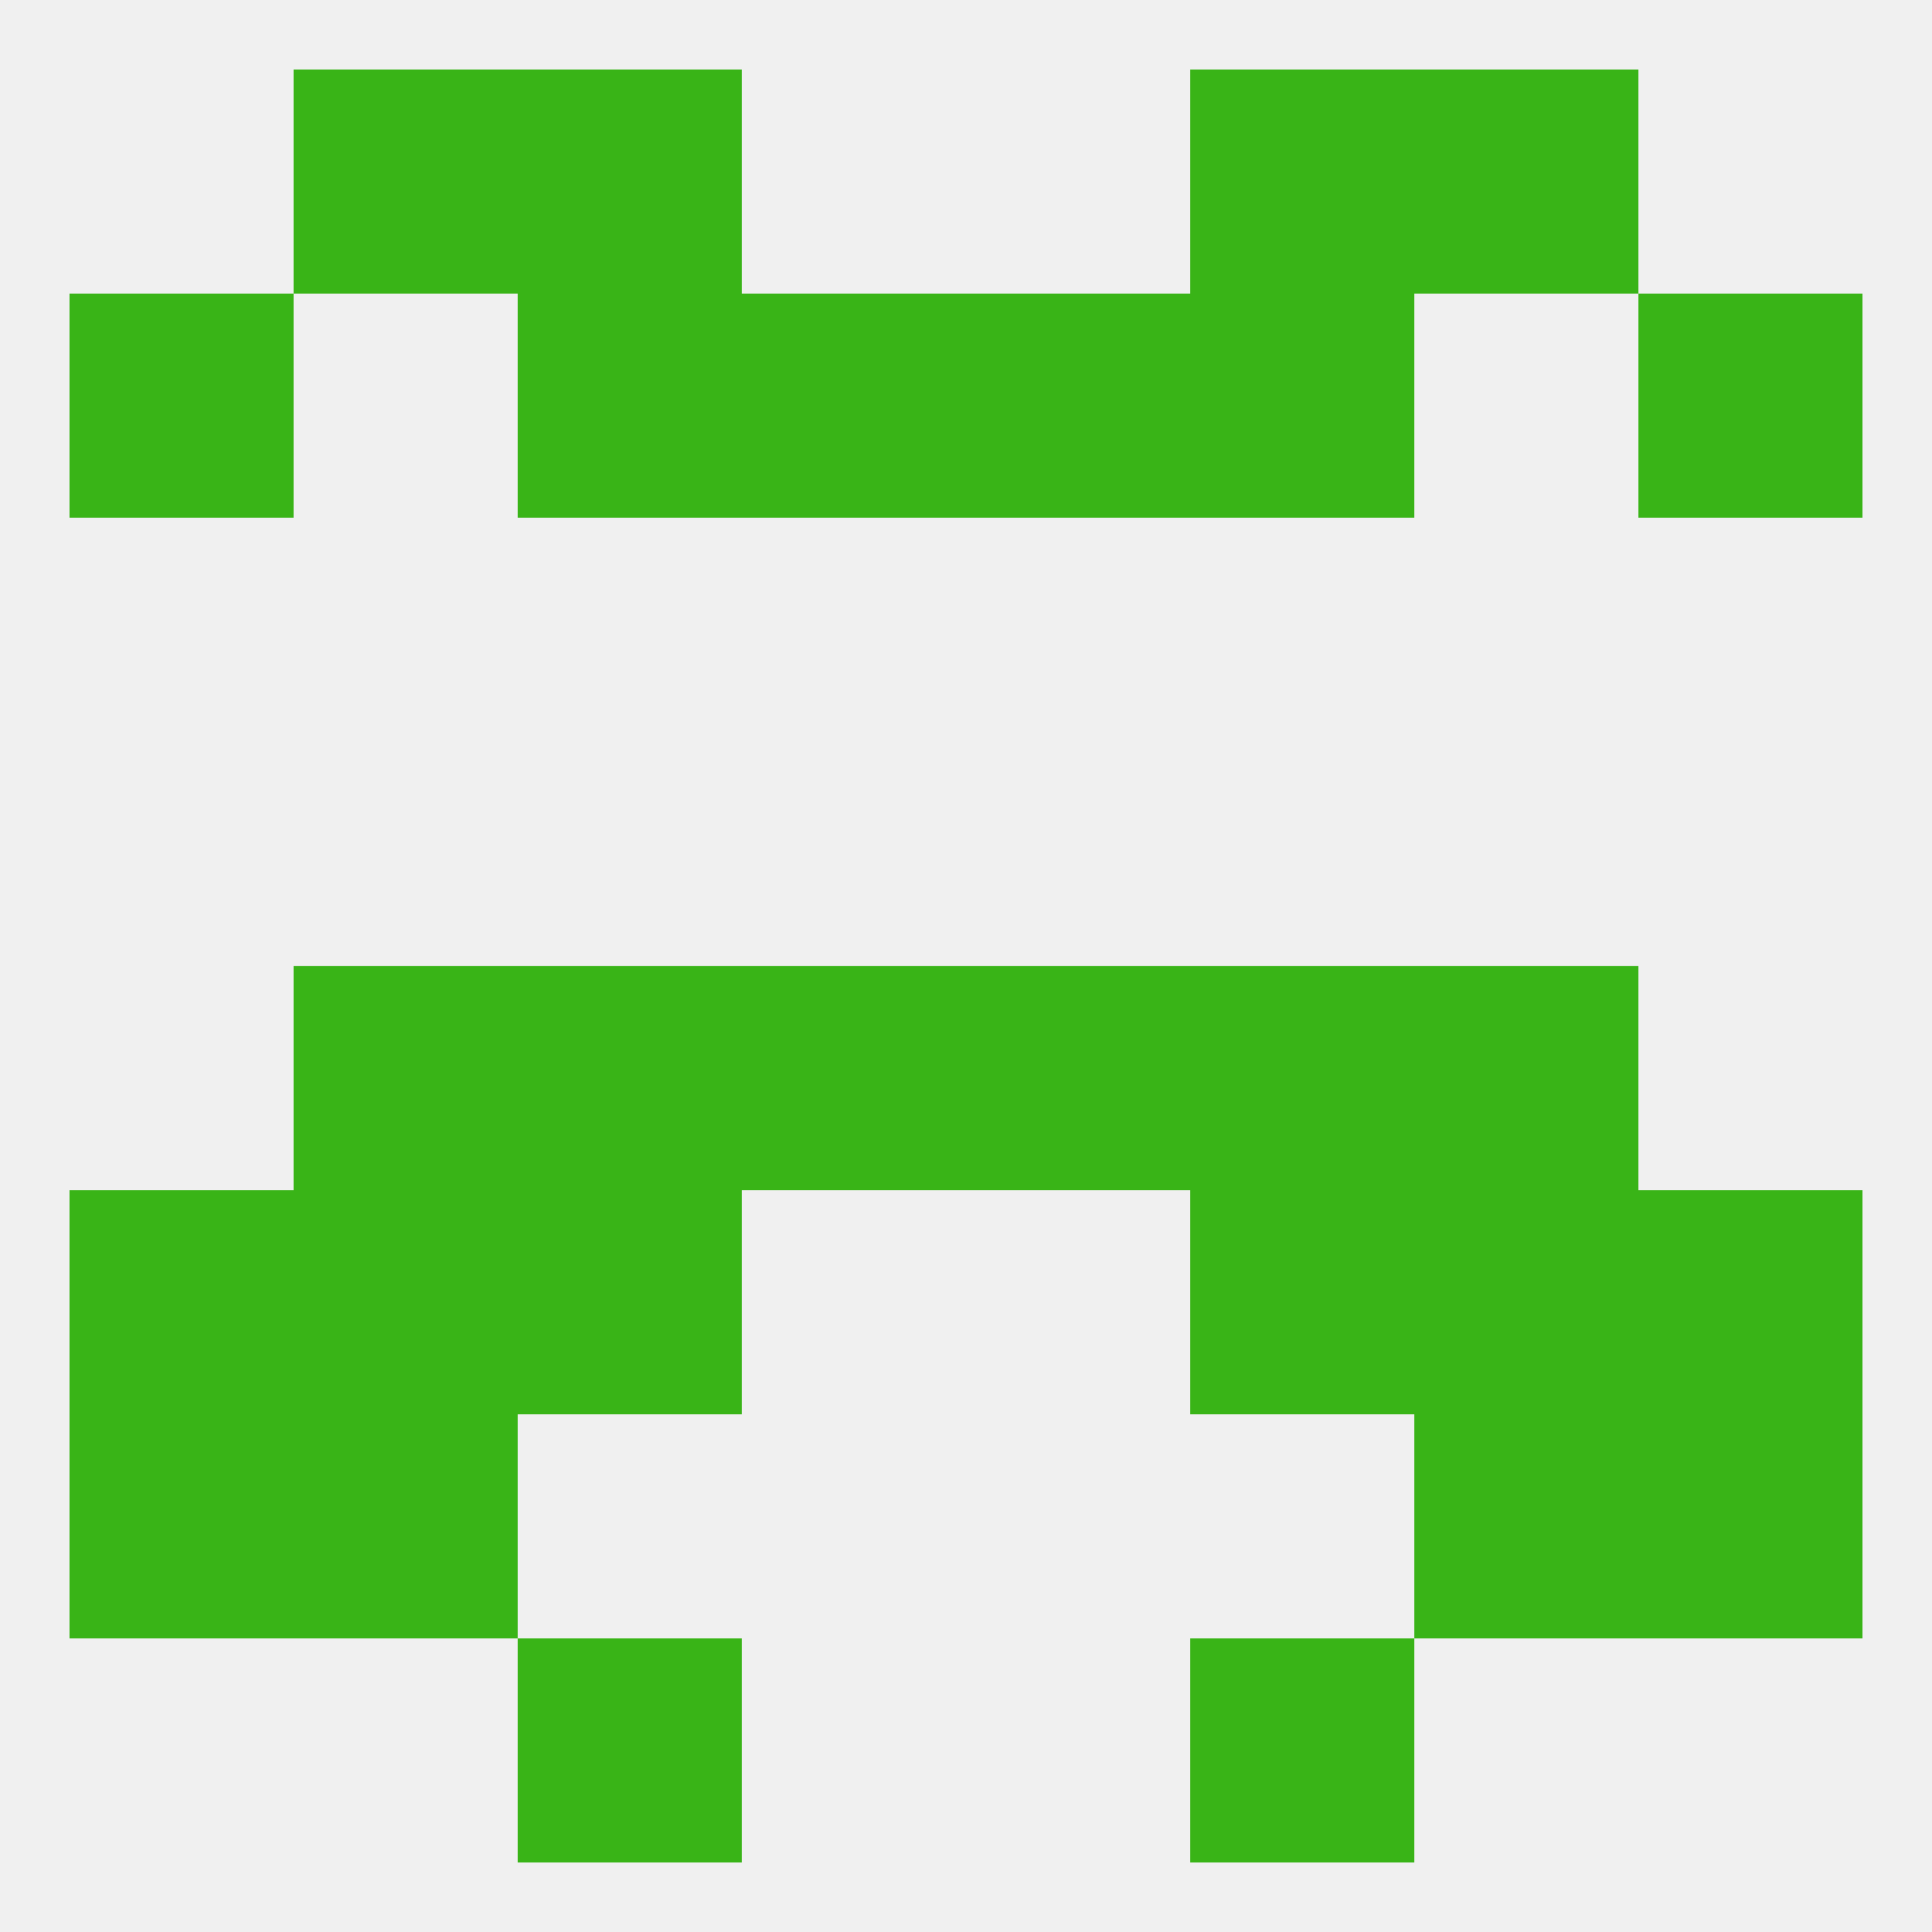
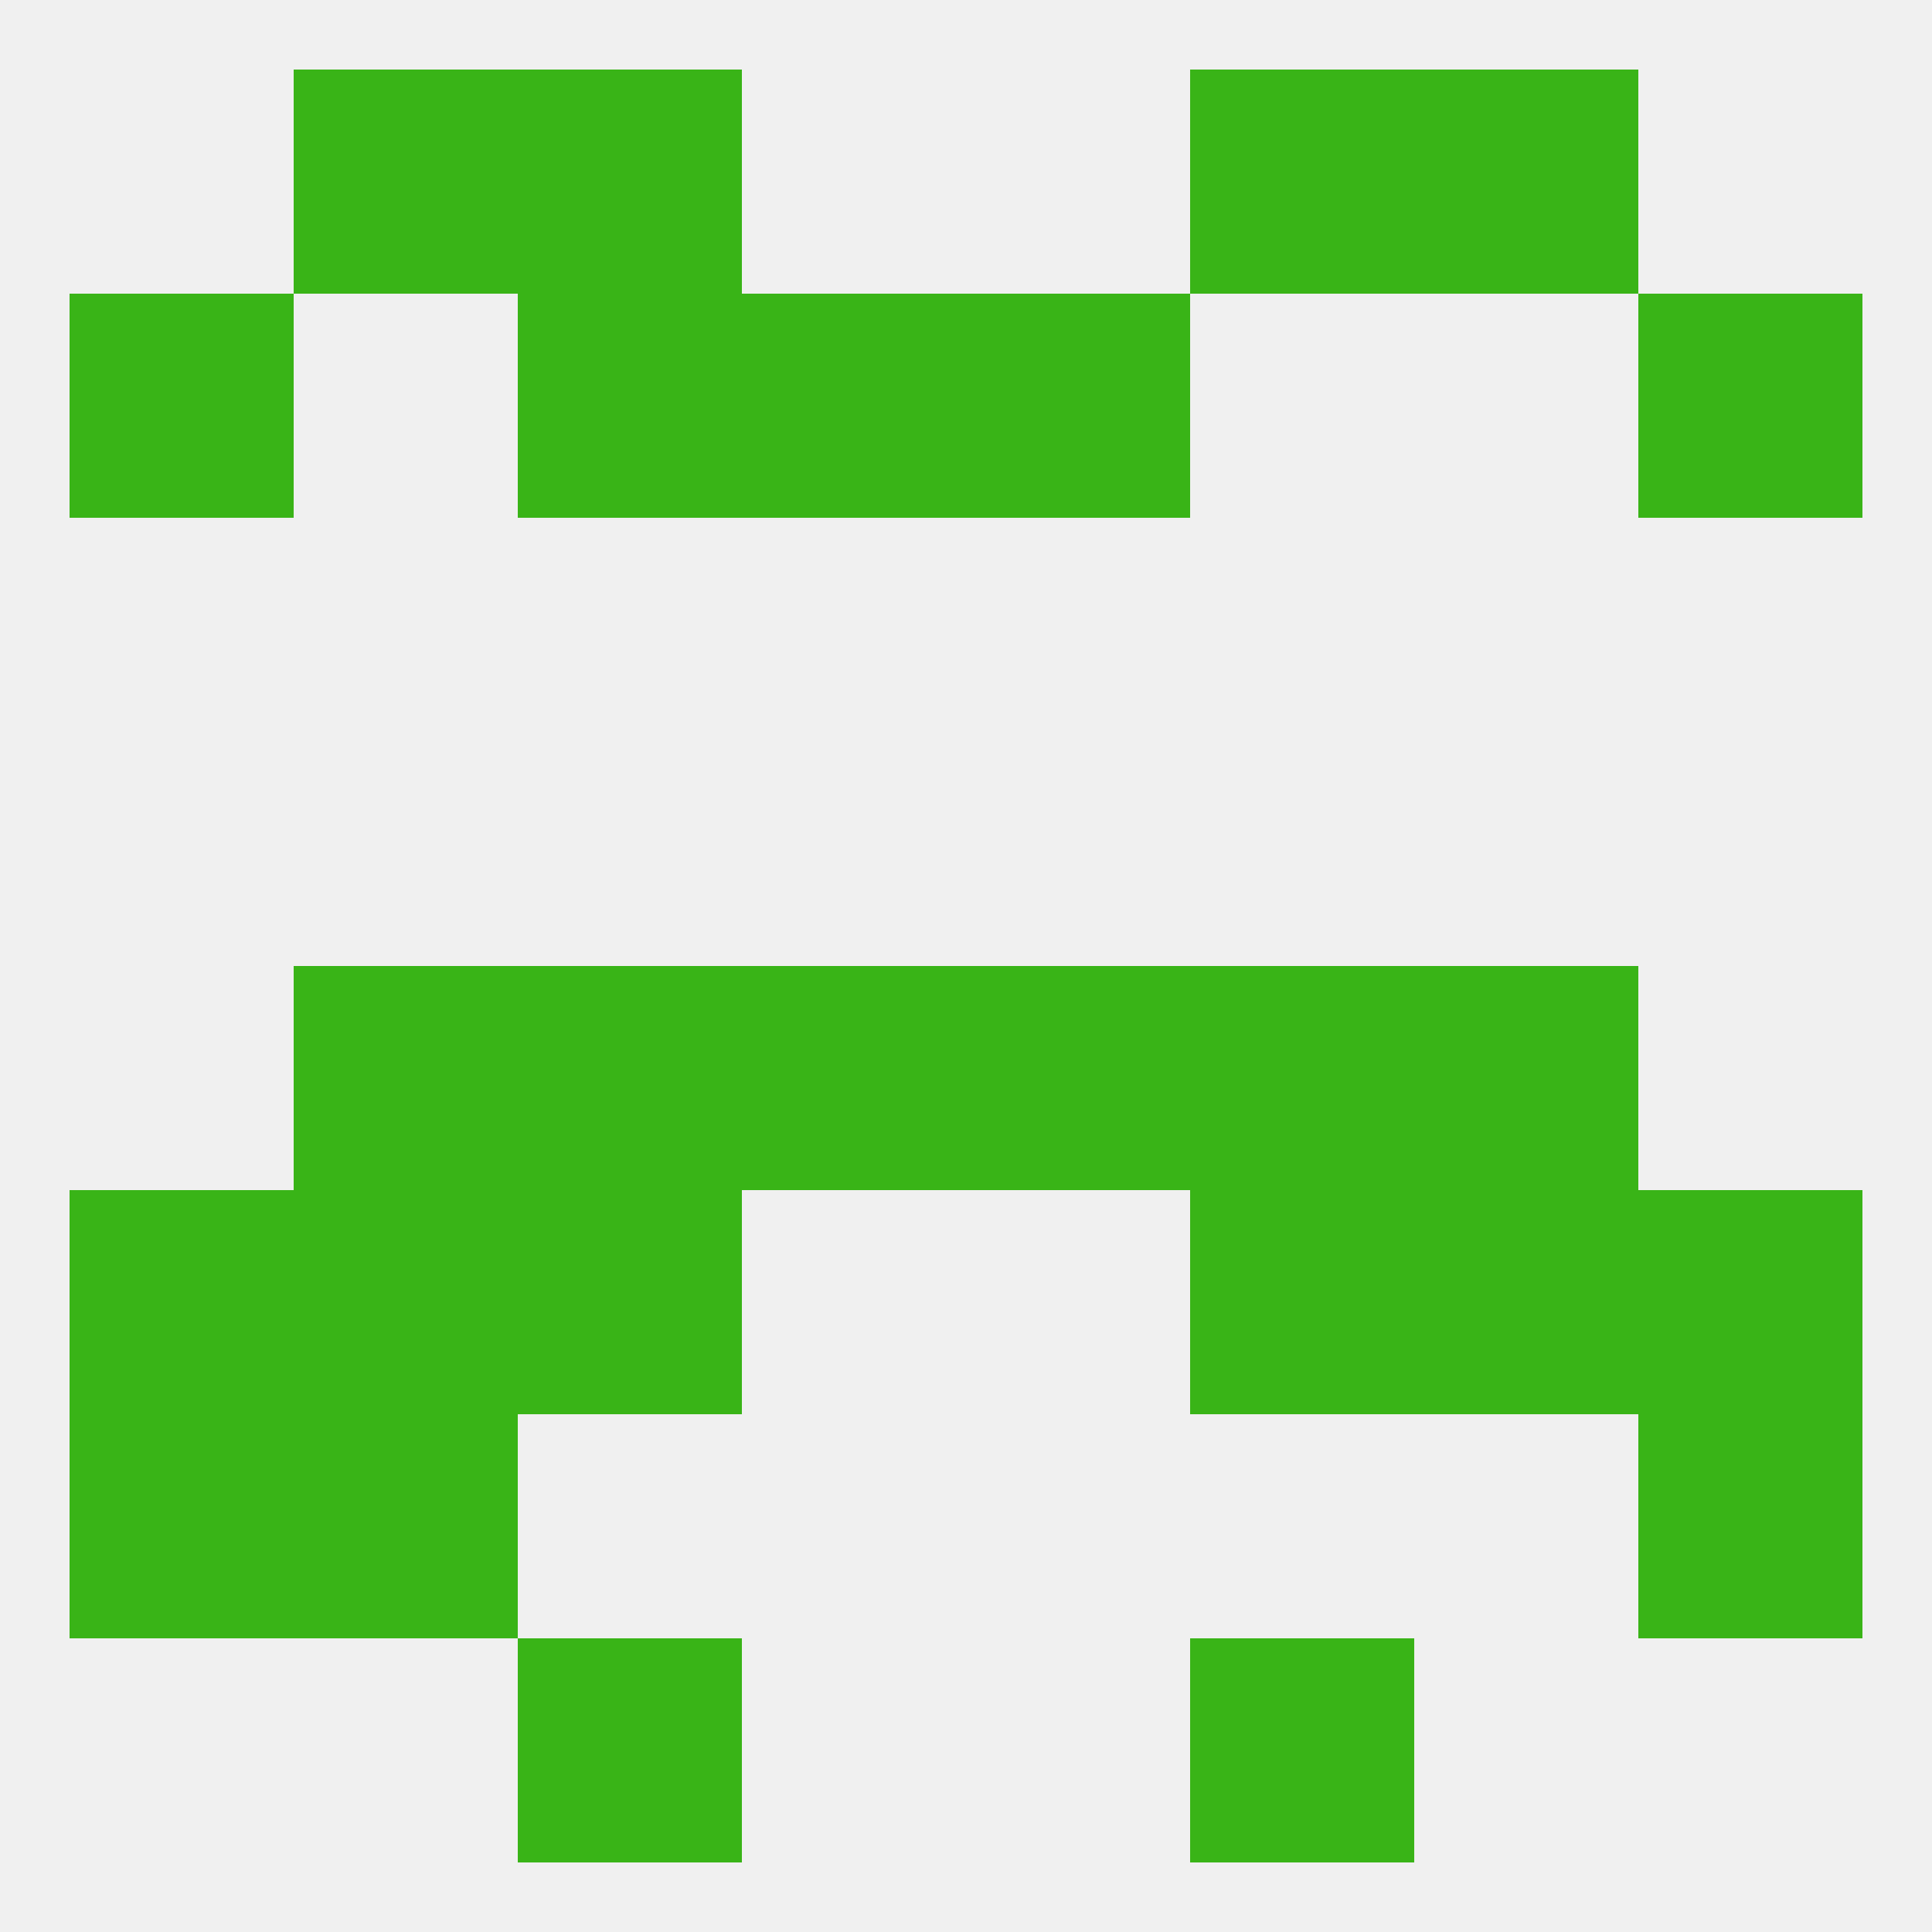
<svg xmlns="http://www.w3.org/2000/svg" version="1.1" baseprofile="full" width="250" height="250" viewBox="0 0 250 250">
  <rect width="100%" height="100%" fill="rgba(240,240,240,255)" />
  <rect x="38" y="125" width="29" height="29" fill="rgba(57,180,23,255)" />
  <rect x="183" y="125" width="29" height="29" fill="rgba(57,180,23,255)" />
  <rect x="67" y="125" width="29" height="29" fill="rgba(57,180,23,255)" />
  <rect x="154" y="125" width="29" height="29" fill="rgba(57,180,23,255)" />
  <rect x="96" y="125" width="29" height="29" fill="rgba(57,180,23,255)" />
  <rect x="125" y="125" width="29" height="29" fill="rgba(57,180,23,255)" />
  <rect x="67" y="154" width="29" height="29" fill="rgba(57,180,23,255)" />
  <rect x="154" y="154" width="29" height="29" fill="rgba(57,180,23,255)" />
  <rect x="38" y="154" width="29" height="29" fill="rgba(57,180,23,255)" />
  <rect x="183" y="154" width="29" height="29" fill="rgba(57,180,23,255)" />
  <rect x="9" y="154" width="29" height="29" fill="rgba(57,180,23,255)" />
  <rect x="212" y="154" width="29" height="29" fill="rgba(57,180,23,255)" />
  <rect x="38" y="183" width="29" height="29" fill="rgba(57,180,23,255)" />
-   <rect x="183" y="183" width="29" height="29" fill="rgba(57,180,23,255)" />
  <rect x="9" y="183" width="29" height="29" fill="rgba(57,180,23,255)" />
  <rect x="212" y="183" width="29" height="29" fill="rgba(57,180,23,255)" />
  <rect x="67" y="212" width="29" height="29" fill="rgba(57,180,23,255)" />
  <rect x="154" y="212" width="29" height="29" fill="rgba(57,180,23,255)" />
  <rect x="67" y="9" width="29" height="29" fill="rgba(57,180,23,255)" />
  <rect x="154" y="9" width="29" height="29" fill="rgba(57,180,23,255)" />
  <rect x="38" y="9" width="29" height="29" fill="rgba(57,180,23,255)" />
  <rect x="183" y="9" width="29" height="29" fill="rgba(57,180,23,255)" />
  <rect x="67" y="38" width="29" height="29" fill="rgba(57,180,23,255)" />
-   <rect x="154" y="38" width="29" height="29" fill="rgba(57,180,23,255)" />
  <rect x="9" y="38" width="29" height="29" fill="rgba(57,180,23,255)" />
  <rect x="212" y="38" width="29" height="29" fill="rgba(57,180,23,255)" />
  <rect x="96" y="38" width="29" height="29" fill="rgba(57,180,23,255)" />
  <rect x="125" y="38" width="29" height="29" fill="rgba(57,180,23,255)" />
</svg>